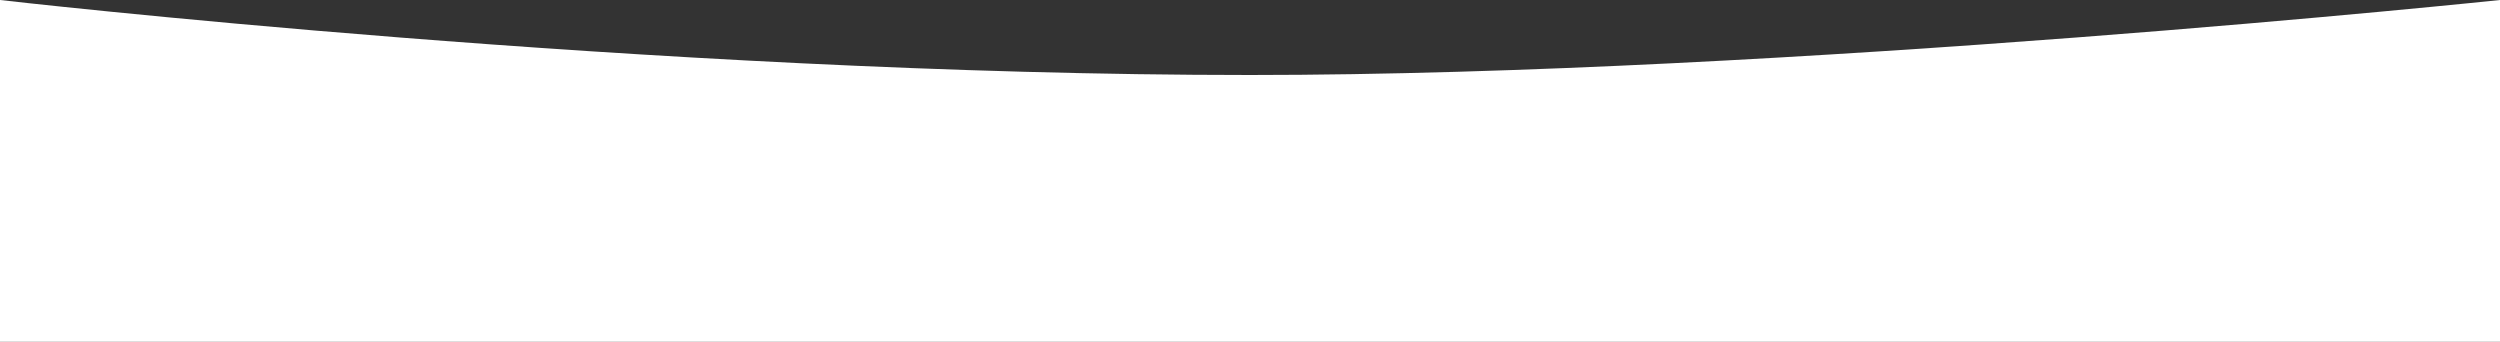
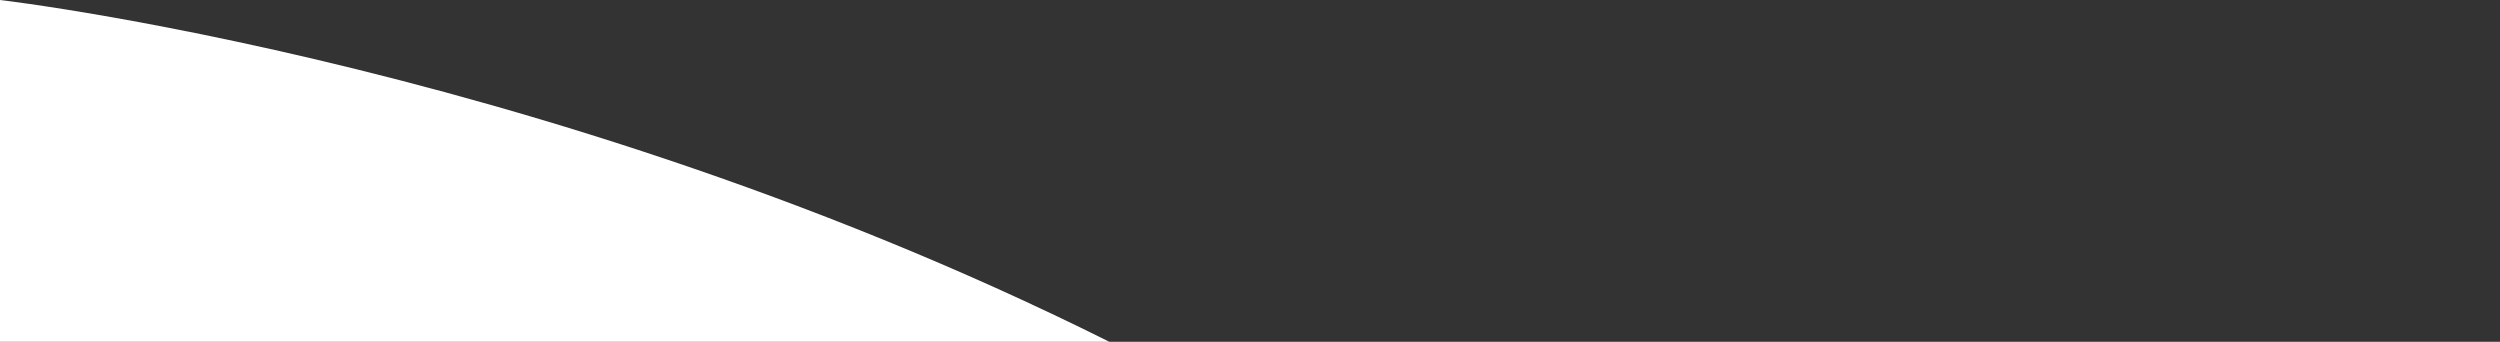
<svg xmlns="http://www.w3.org/2000/svg" id="Layer_1" viewBox="0 0 2560 350">
  <rect x="0" y="0" width="2560" height="350" fill="#333333" stroke="none" />
  <defs>
    <style>
      .cls-1 {
        fill: #fff;
      }
    </style>
  </defs>
-   <path class="cls-1" d="M0,0v350h2560V0s-730.68,76.8-1280,76.8C665.22,76.8,0,0,0,0Z" />
+   <path class="cls-1" d="M0,0v350h2560s-730.68,76.8-1280,76.8C665.22,76.8,0,0,0,0Z" />
</svg>